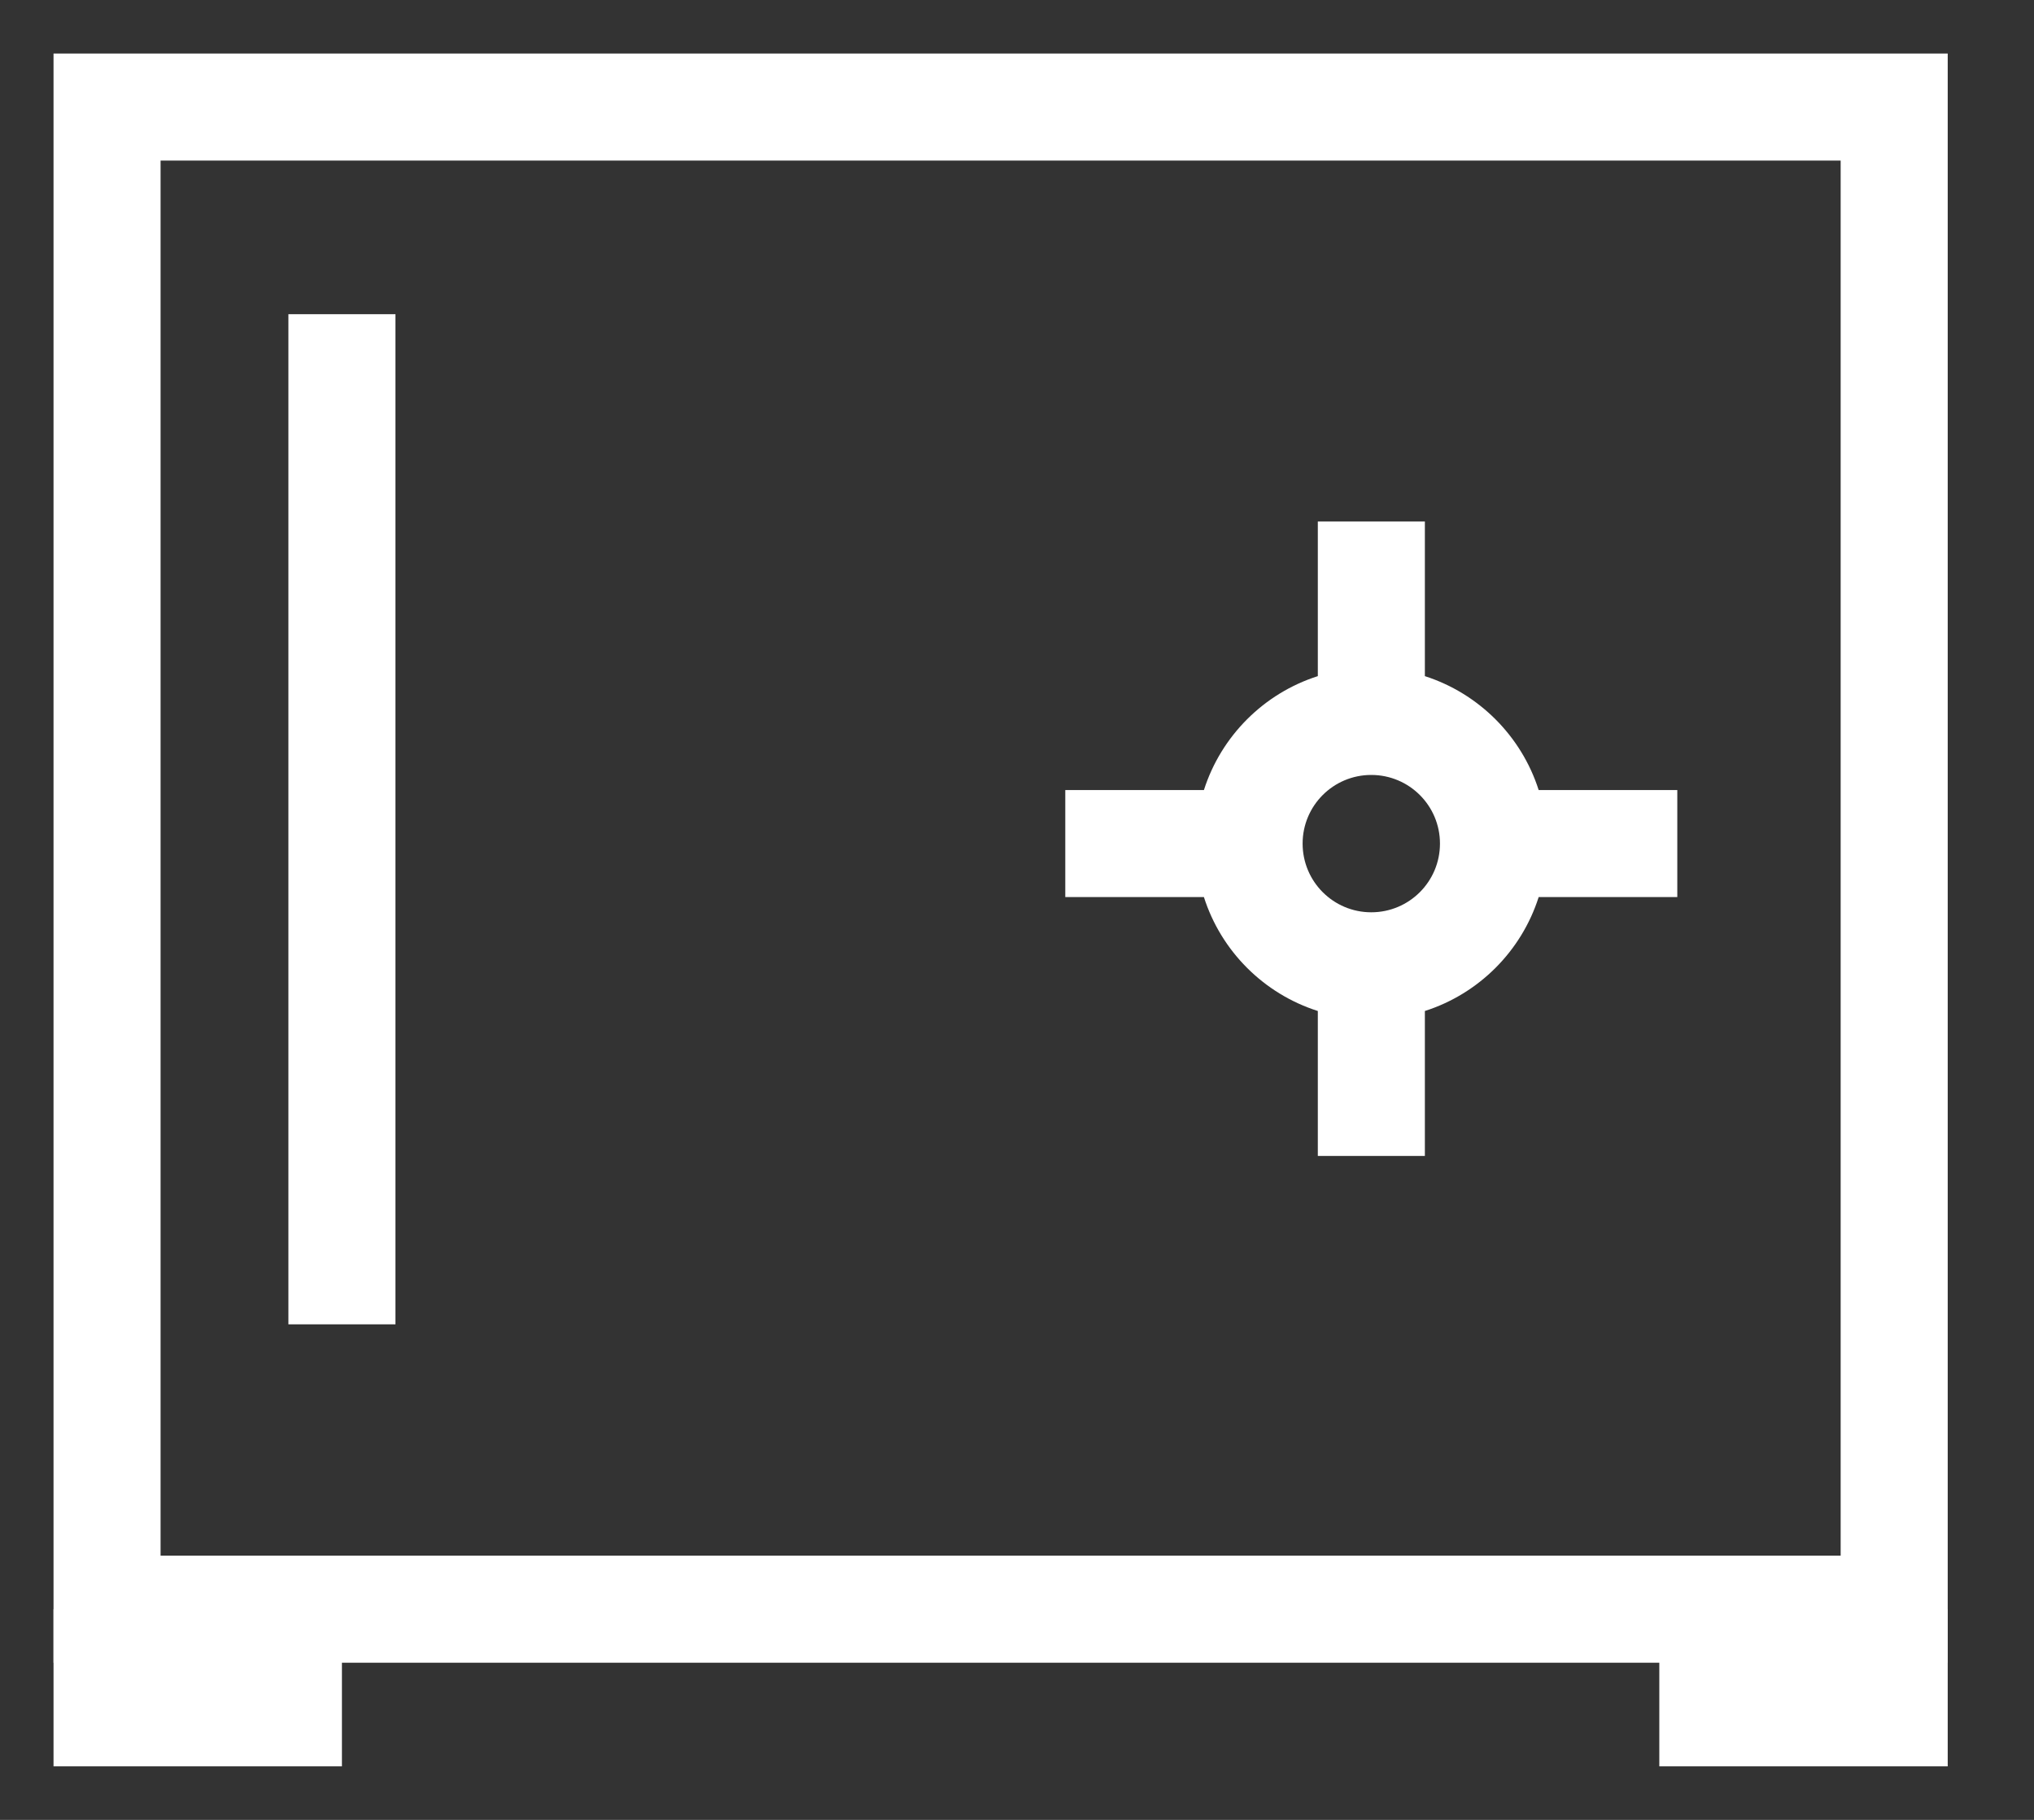
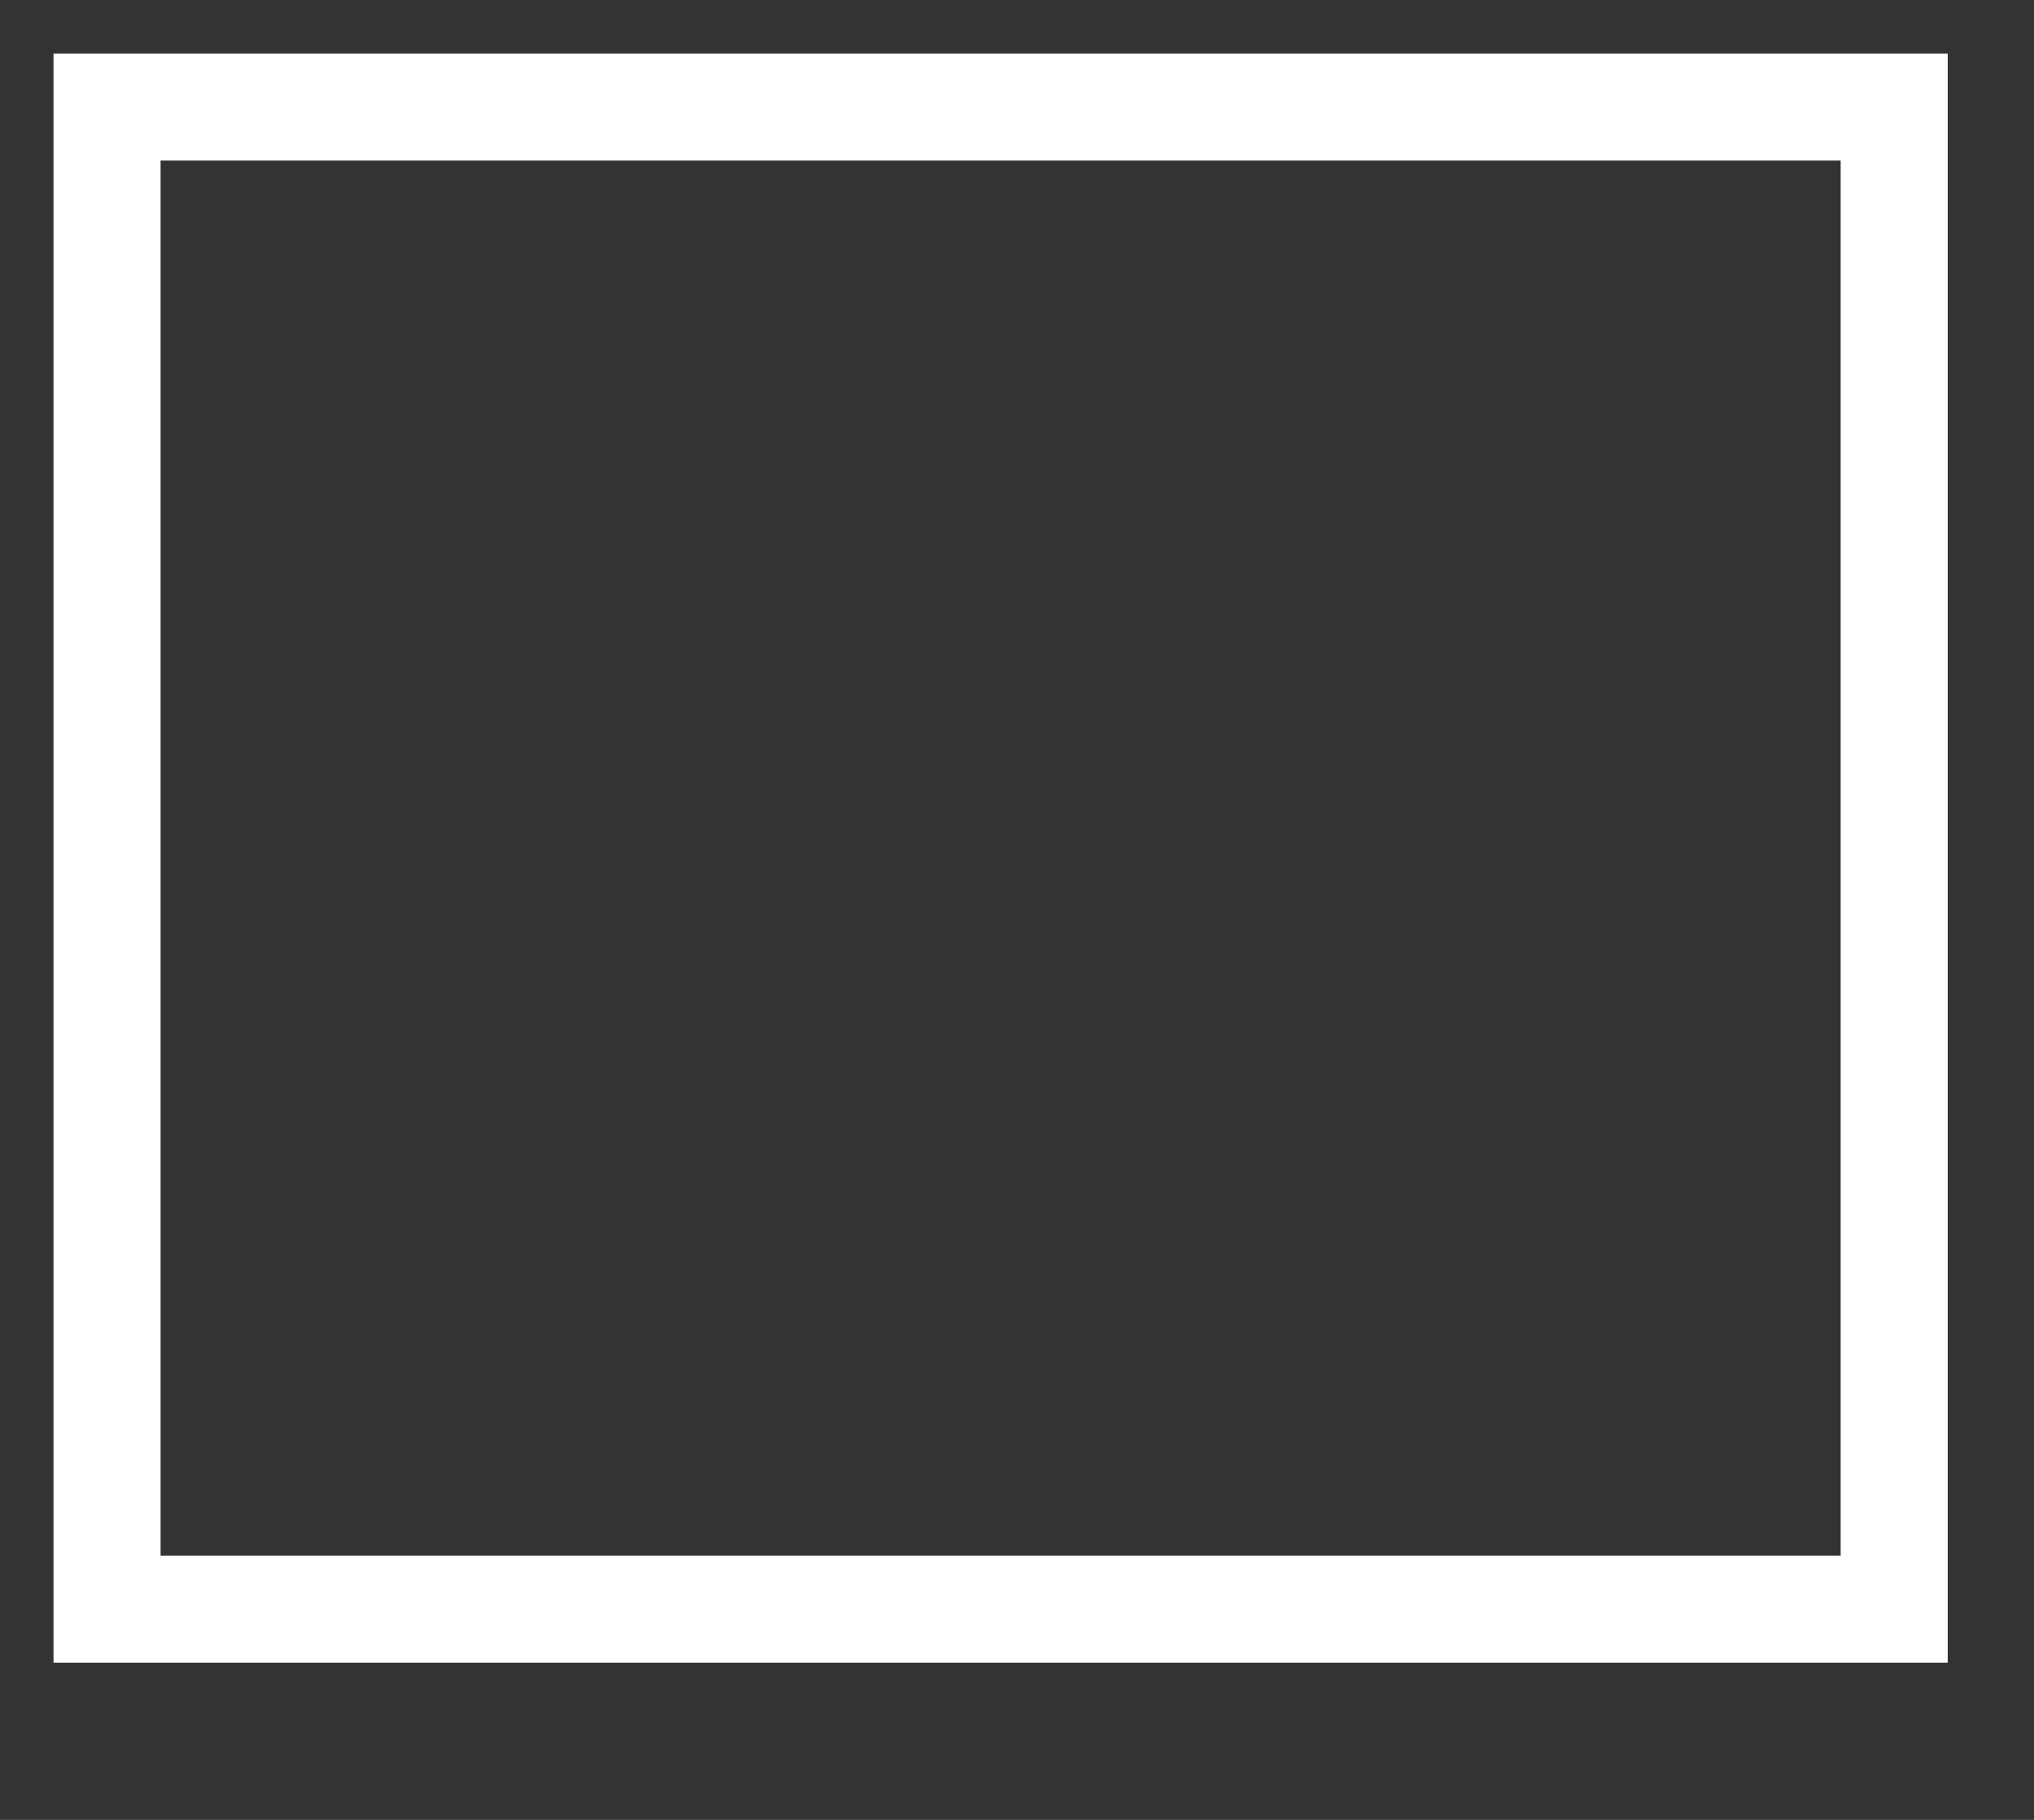
<svg xmlns="http://www.w3.org/2000/svg" width="19" height="17" viewBox="0 0 19 17" fill="none">
  <rect x="0" y="0" width="19" height="17" fill="#333333" stroke="none" />
  <path d="M17.694 1H1V15.032H17.694V1Z" stroke="white" />
-   <path d="M1 15.032V16H2.694V15.032" stroke="white" />
-   <path d="M16 15.032V16H17.694V15.032" stroke="white" />
-   <path fill-rule="evenodd" clip-rule="evenodd" d="M13.31 4.871V6.316C13.814 6.478 14.212 6.876 14.373 7.38H15.668V8.38H14.373C14.212 8.885 13.814 9.283 13.31 9.444V10.798H12.31V9.444C11.805 9.283 11.407 8.885 11.246 8.38H9.951V7.38H11.246C11.407 6.876 11.805 6.477 12.31 6.316V4.871H13.31ZM12.809 8.522C13.164 8.522 13.451 8.235 13.451 7.88C13.451 7.526 13.164 7.239 12.809 7.239C12.455 7.239 12.168 7.526 12.168 7.88C12.168 8.235 12.455 8.522 12.809 8.522Z" fill="white" />
-   <path d="M3.694 2.935H2.694V12.371H3.694V2.935Z" fill="white" />
</svg>